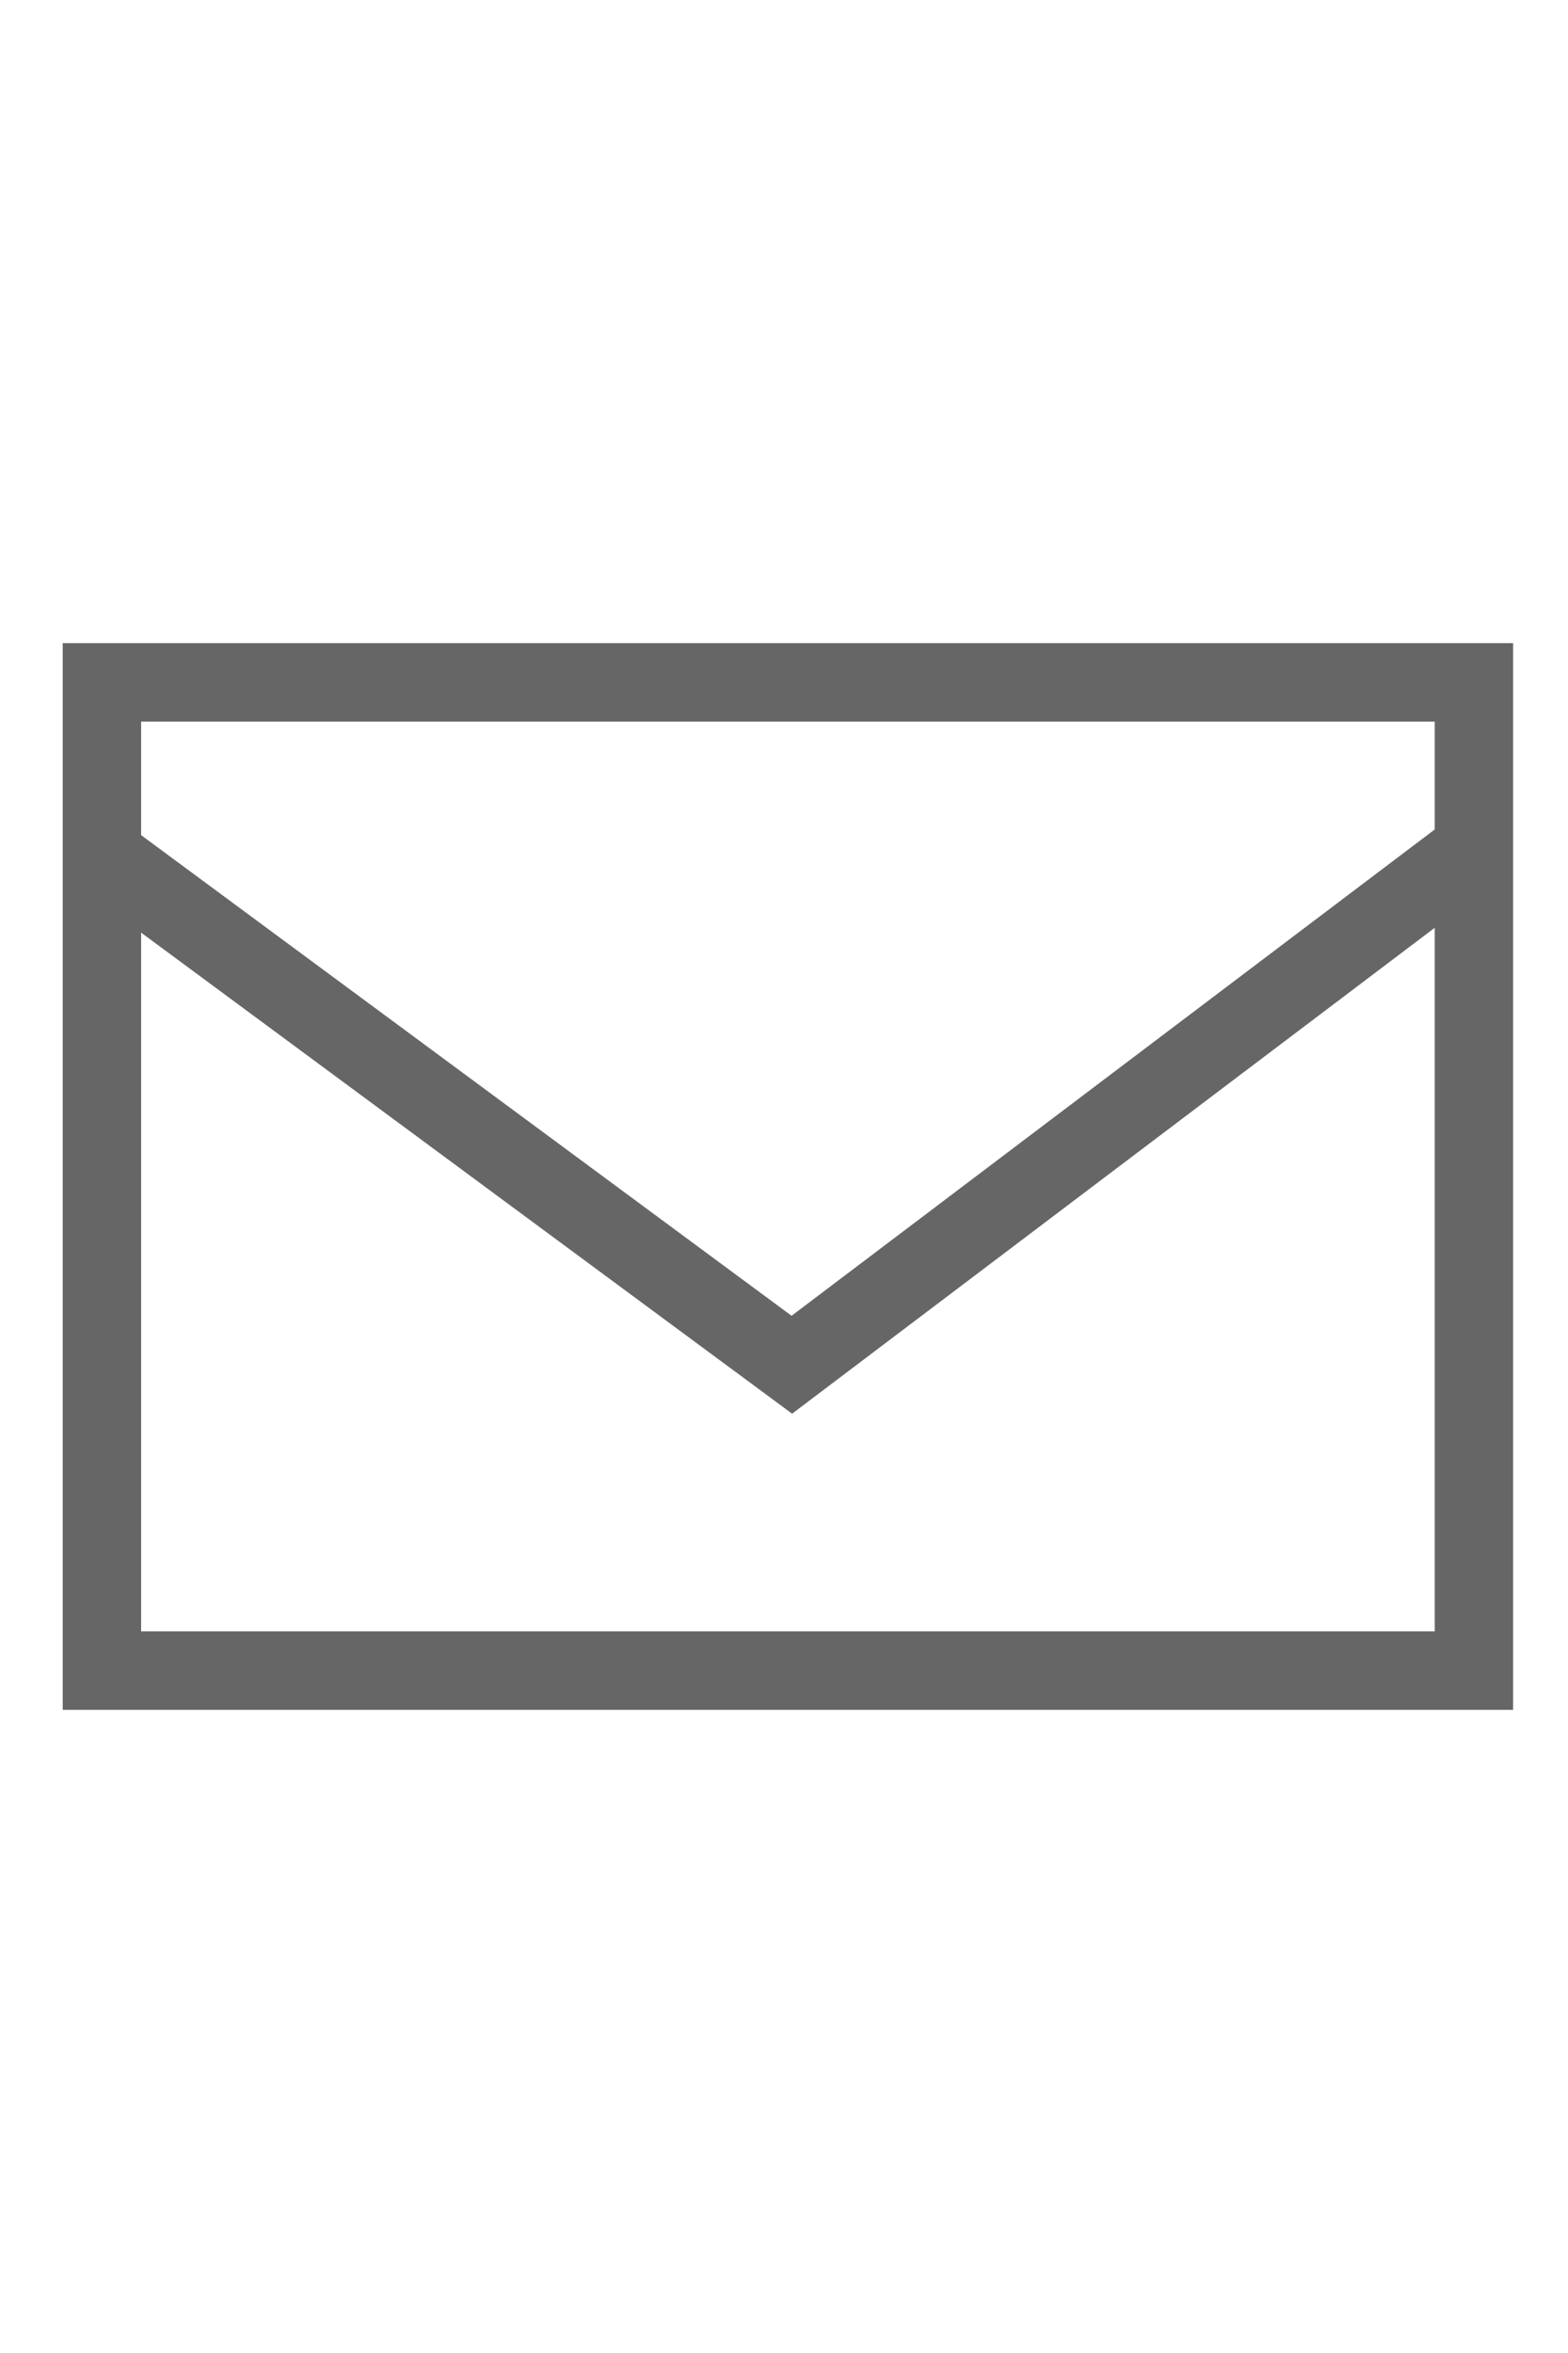
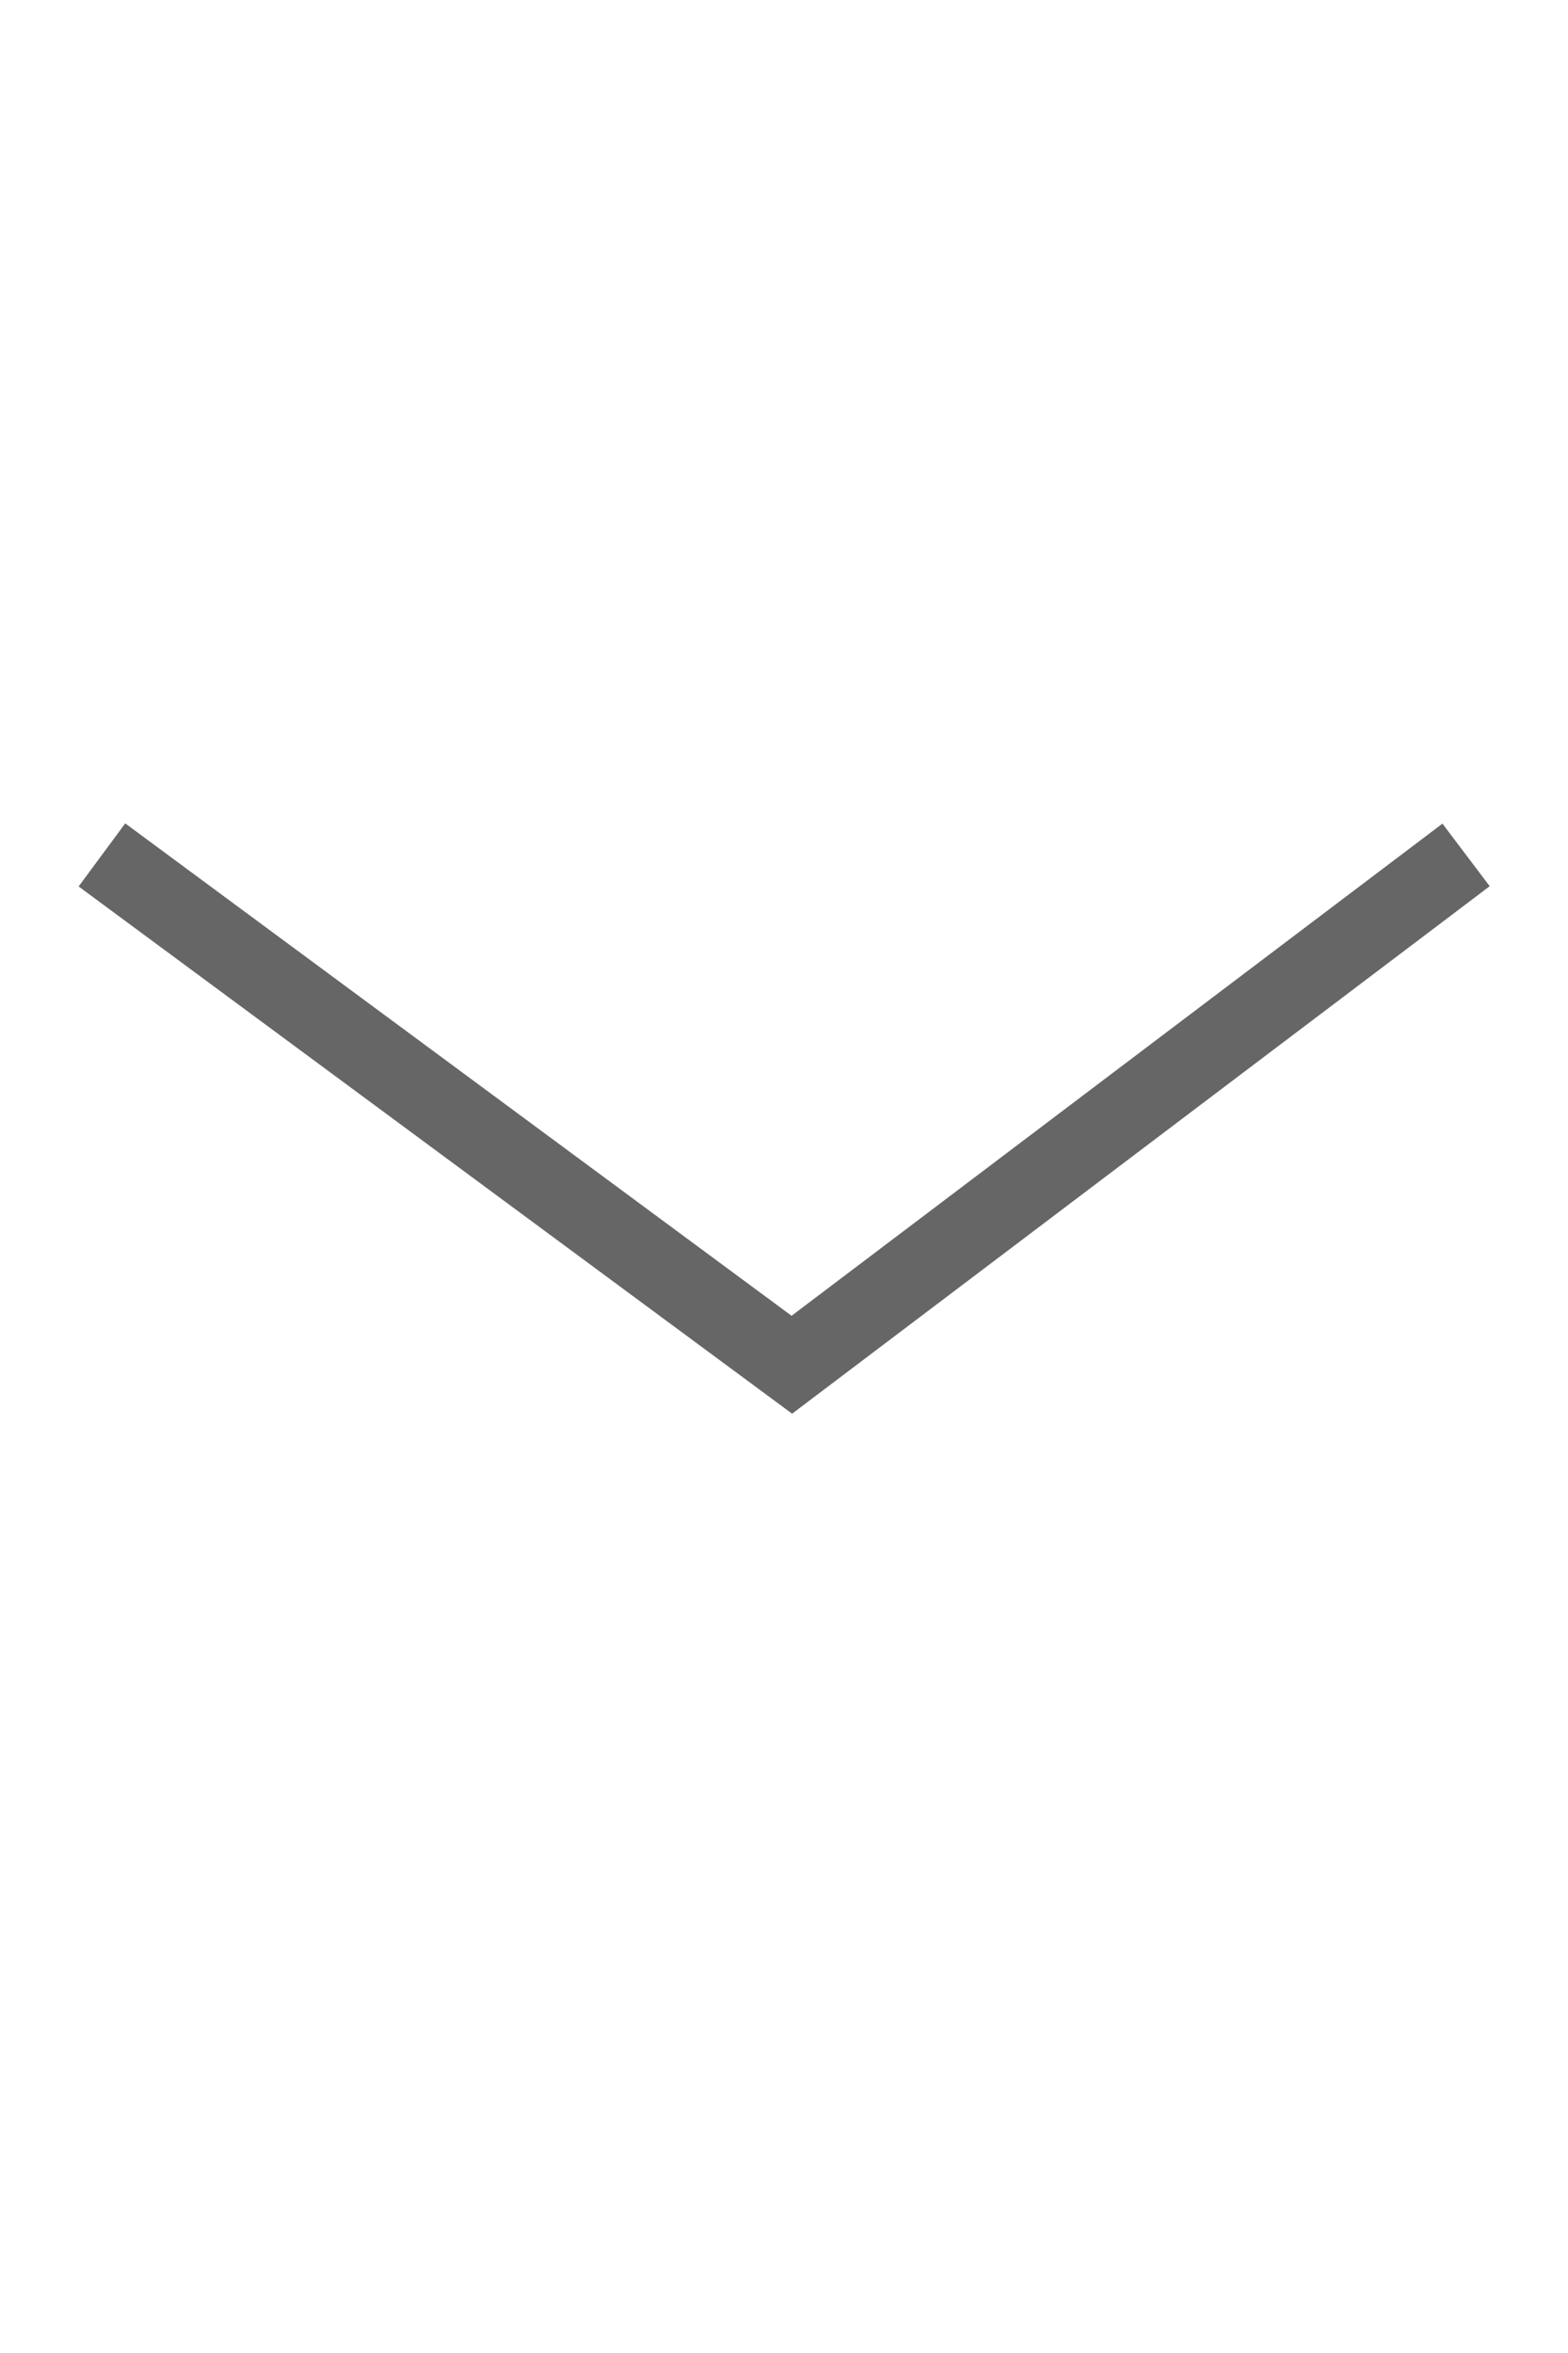
<svg xmlns="http://www.w3.org/2000/svg" version="1.1" id="Layer_1" x="0px" y="0px" width="20px" height="30px" viewBox="0 0 20 30" style="enable-background:new 0 0 20 30;" xml:space="preserve">
  <style type="text/css">
	.st0{fill:none;stroke:#666666;stroke-miterlimit:10;}
</style>
-   <rect x="1.3" y="8.7" class="st0" width="17.5" height="12.6" />
  <polyline class="st0" points="1.3,10.9 10.1,17.4 18.7,10.9 " />
</svg>